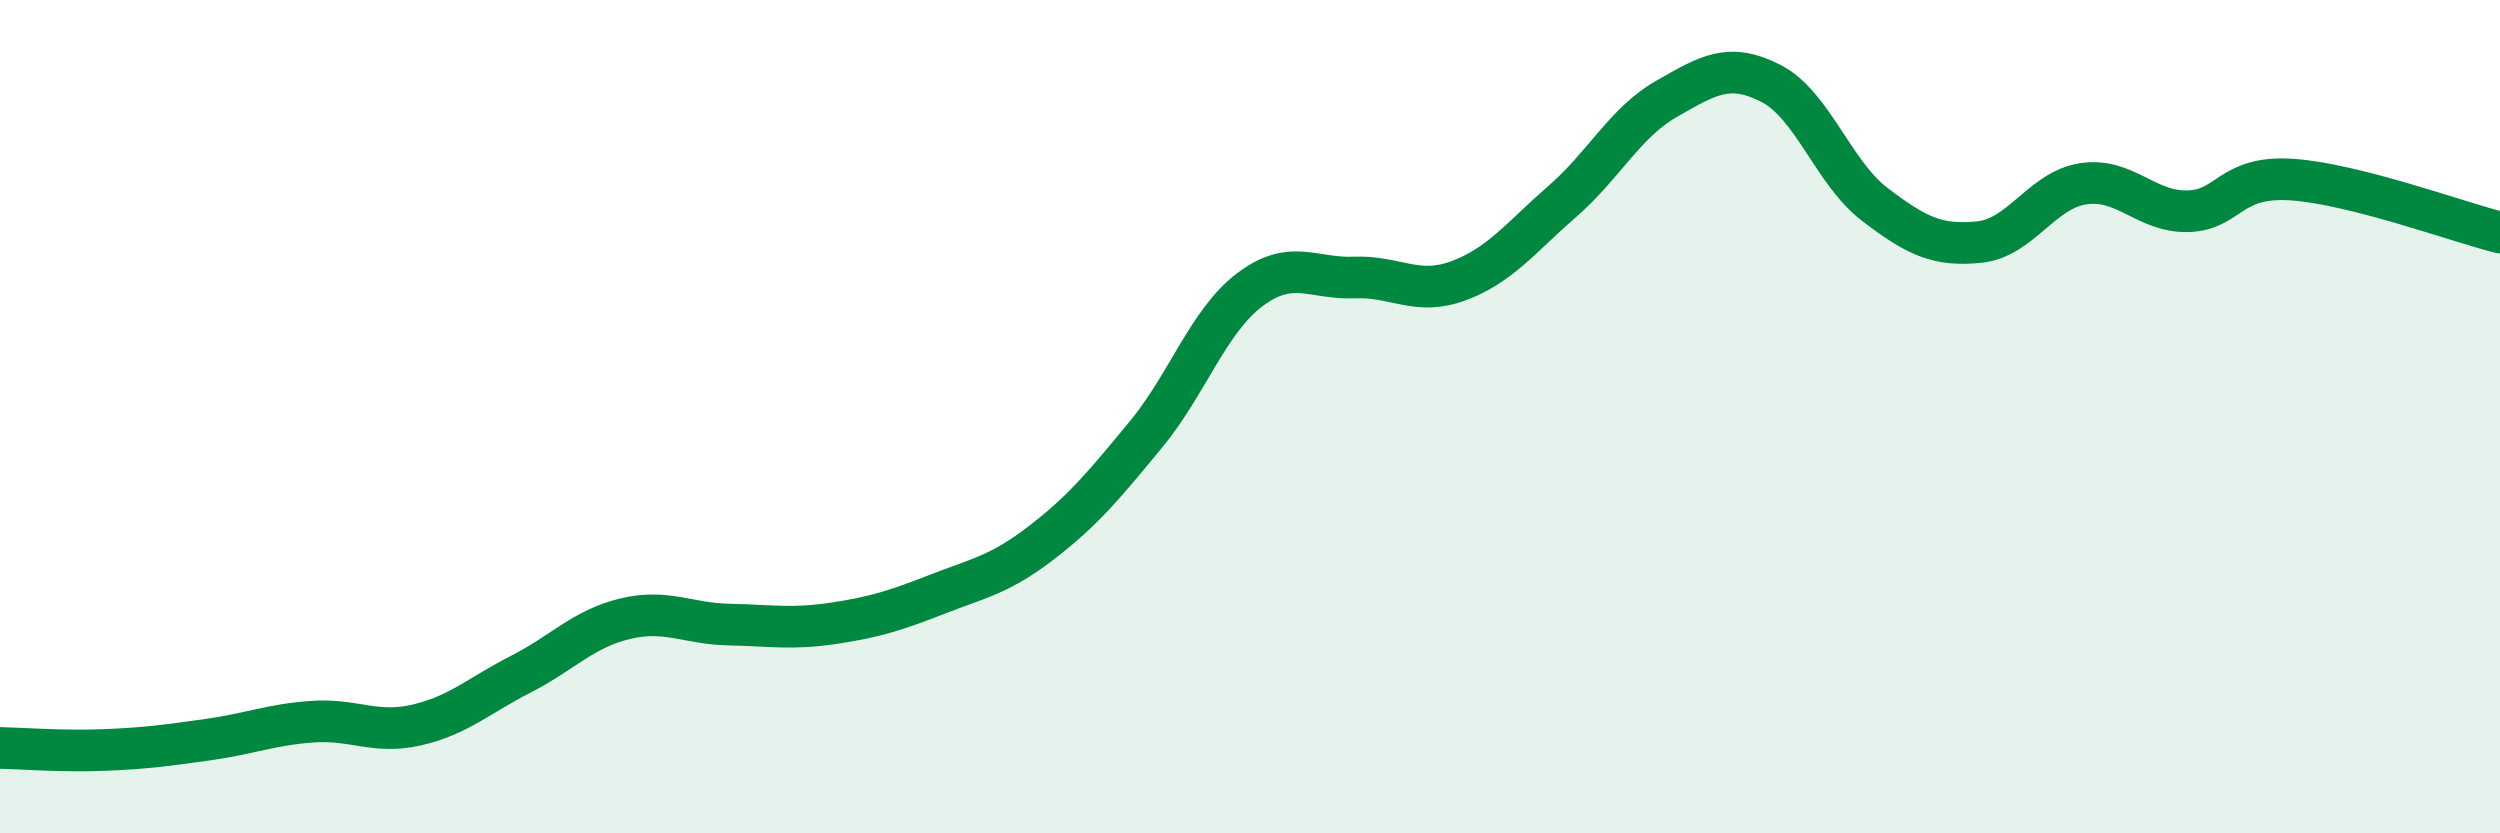
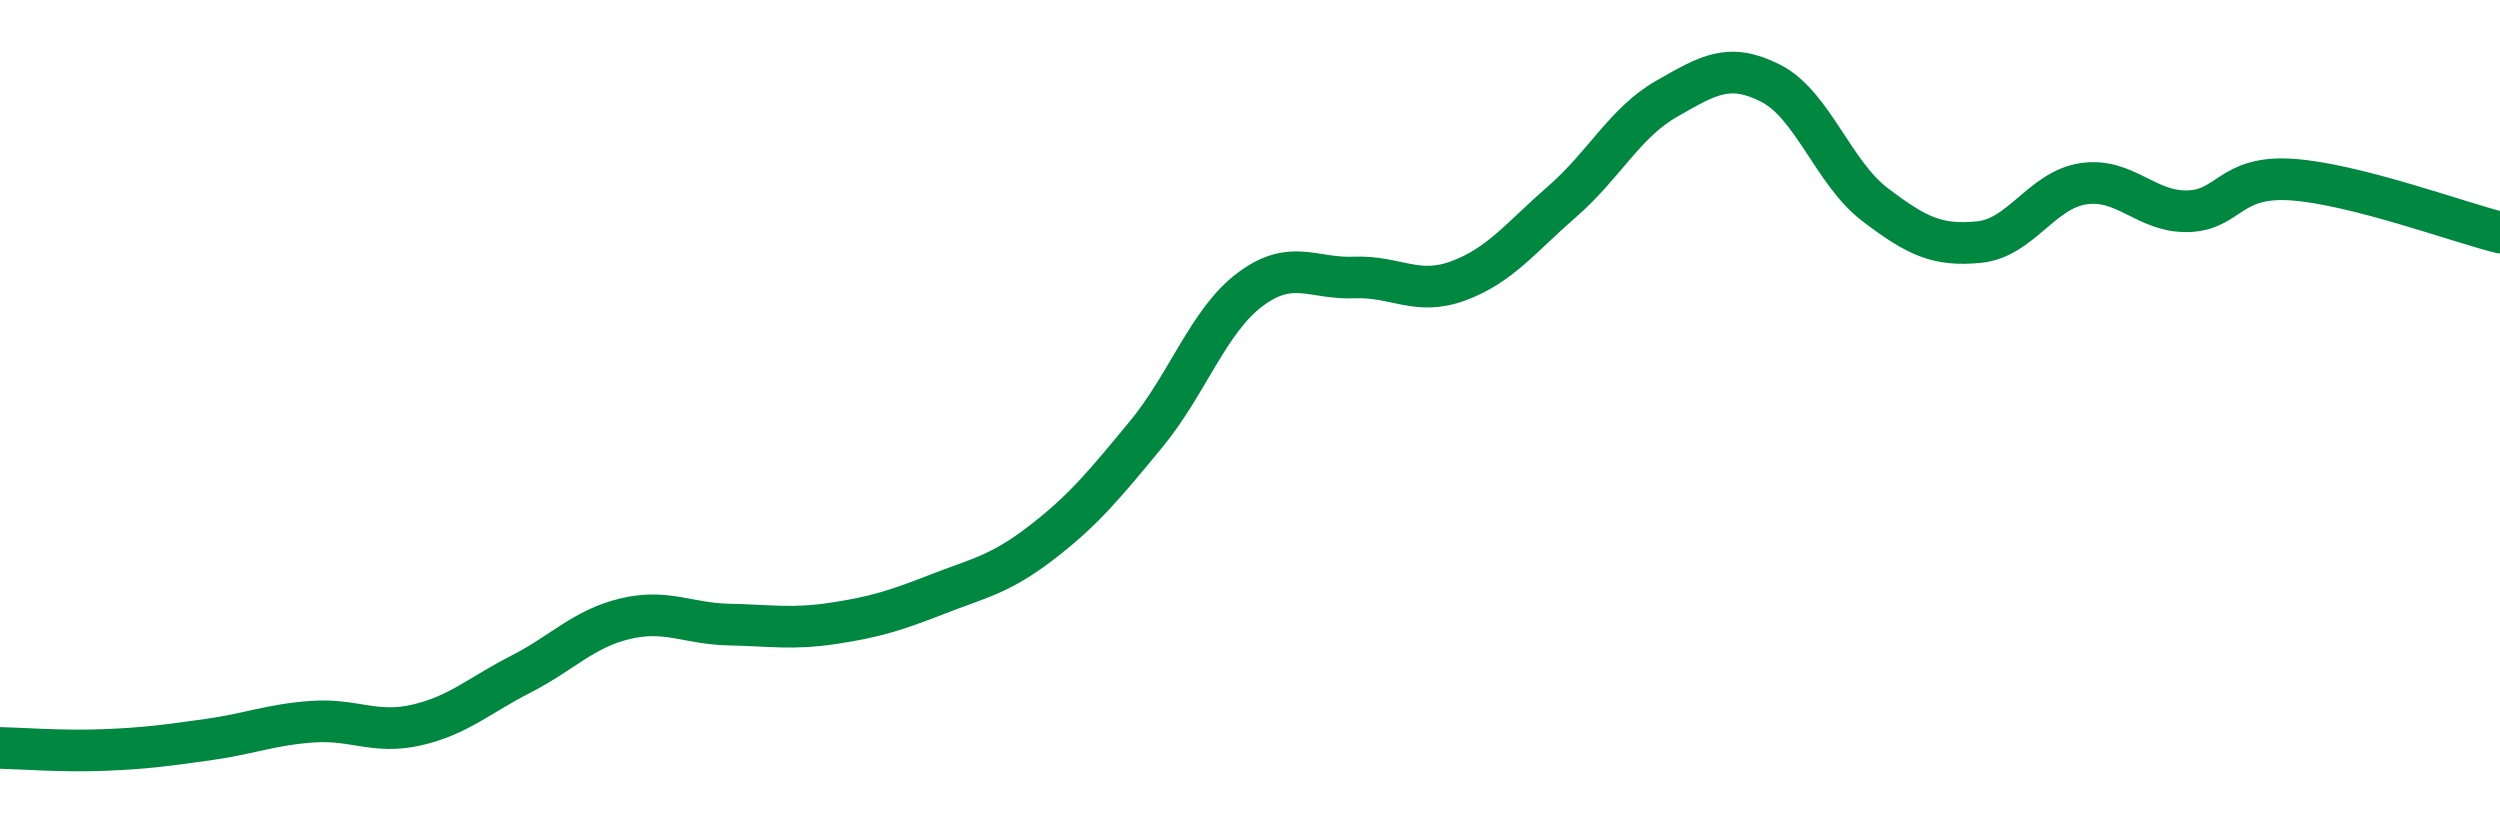
<svg xmlns="http://www.w3.org/2000/svg" width="60" height="20" viewBox="0 0 60 20">
-   <path d="M 0,17.95 C 0.5,17.96 1.5,18.04 2.5,18 C 3.5,17.96 4,17.89 5,17.75 C 6,17.61 6.5,17.39 7.5,17.32 C 8.5,17.25 9,17.63 10,17.4 C 11,17.17 11.5,16.69 12.5,16.18 C 13.5,15.67 14,15.09 15,14.85 C 16,14.61 16.5,14.97 17.5,14.99 C 18.5,15.01 19,15.11 20,14.96 C 21,14.81 21.5,14.65 22.5,14.26 C 23.5,13.87 24,13.79 25,13.02 C 26,12.25 26.5,11.64 27.5,10.43 C 28.5,9.22 29,7.7 30,6.95 C 31,6.2 31.5,6.7 32.5,6.66 C 33.5,6.62 34,7.11 35,6.74 C 36,6.37 36.5,5.7 37.5,4.83 C 38.5,3.96 39,2.94 40,2.37 C 41,1.8 41.5,1.49 42.5,2 C 43.5,2.51 44,4.15 45,4.91 C 46,5.67 46.5,5.91 47.5,5.81 C 48.5,5.71 49,4.56 50,4.41 C 51,4.26 51.5,5.09 52.5,5.07 C 53.5,5.05 53.5,4.21 55,4.31 C 56.5,4.41 59,5.33 60,5.58L60 20L0 20Z" fill="#008740" opacity="0.1" stroke-linecap="round" stroke-linejoin="round" />
  <path d="M 0,17.95 C 0.5,17.96 1.5,18.04 2.5,18 C 3.5,17.96 4,17.89 5,17.75 C 6,17.61 6.5,17.39 7.5,17.32 C 8.5,17.25 9,17.63 10,17.4 C 11,17.17 11.5,16.69 12.5,16.18 C 13.5,15.67 14,15.09 15,14.85 C 16,14.61 16.5,14.97 17.5,14.99 C 18.5,15.01 19,15.11 20,14.96 C 21,14.81 21.5,14.65 22.5,14.26 C 23.5,13.87 24,13.79 25,13.02 C 26,12.25 26.5,11.64 27.5,10.43 C 28.5,9.22 29,7.7 30,6.95 C 31,6.2 31.5,6.7 32.5,6.66 C 33.5,6.62 34,7.11 35,6.74 C 36,6.37 36.5,5.7 37.5,4.83 C 38.5,3.96 39,2.94 40,2.37 C 41,1.8 41.5,1.49 42.5,2 C 43.5,2.51 44,4.15 45,4.91 C 46,5.67 46.5,5.91 47.5,5.81 C 48.5,5.71 49,4.56 50,4.41 C 51,4.26 51.5,5.09 52.5,5.07 C 53.5,5.05 53.5,4.21 55,4.31 C 56.5,4.41 59,5.33 60,5.58" stroke="#008740" stroke-width="1" fill="none" stroke-linecap="round" stroke-linejoin="round" />
</svg>